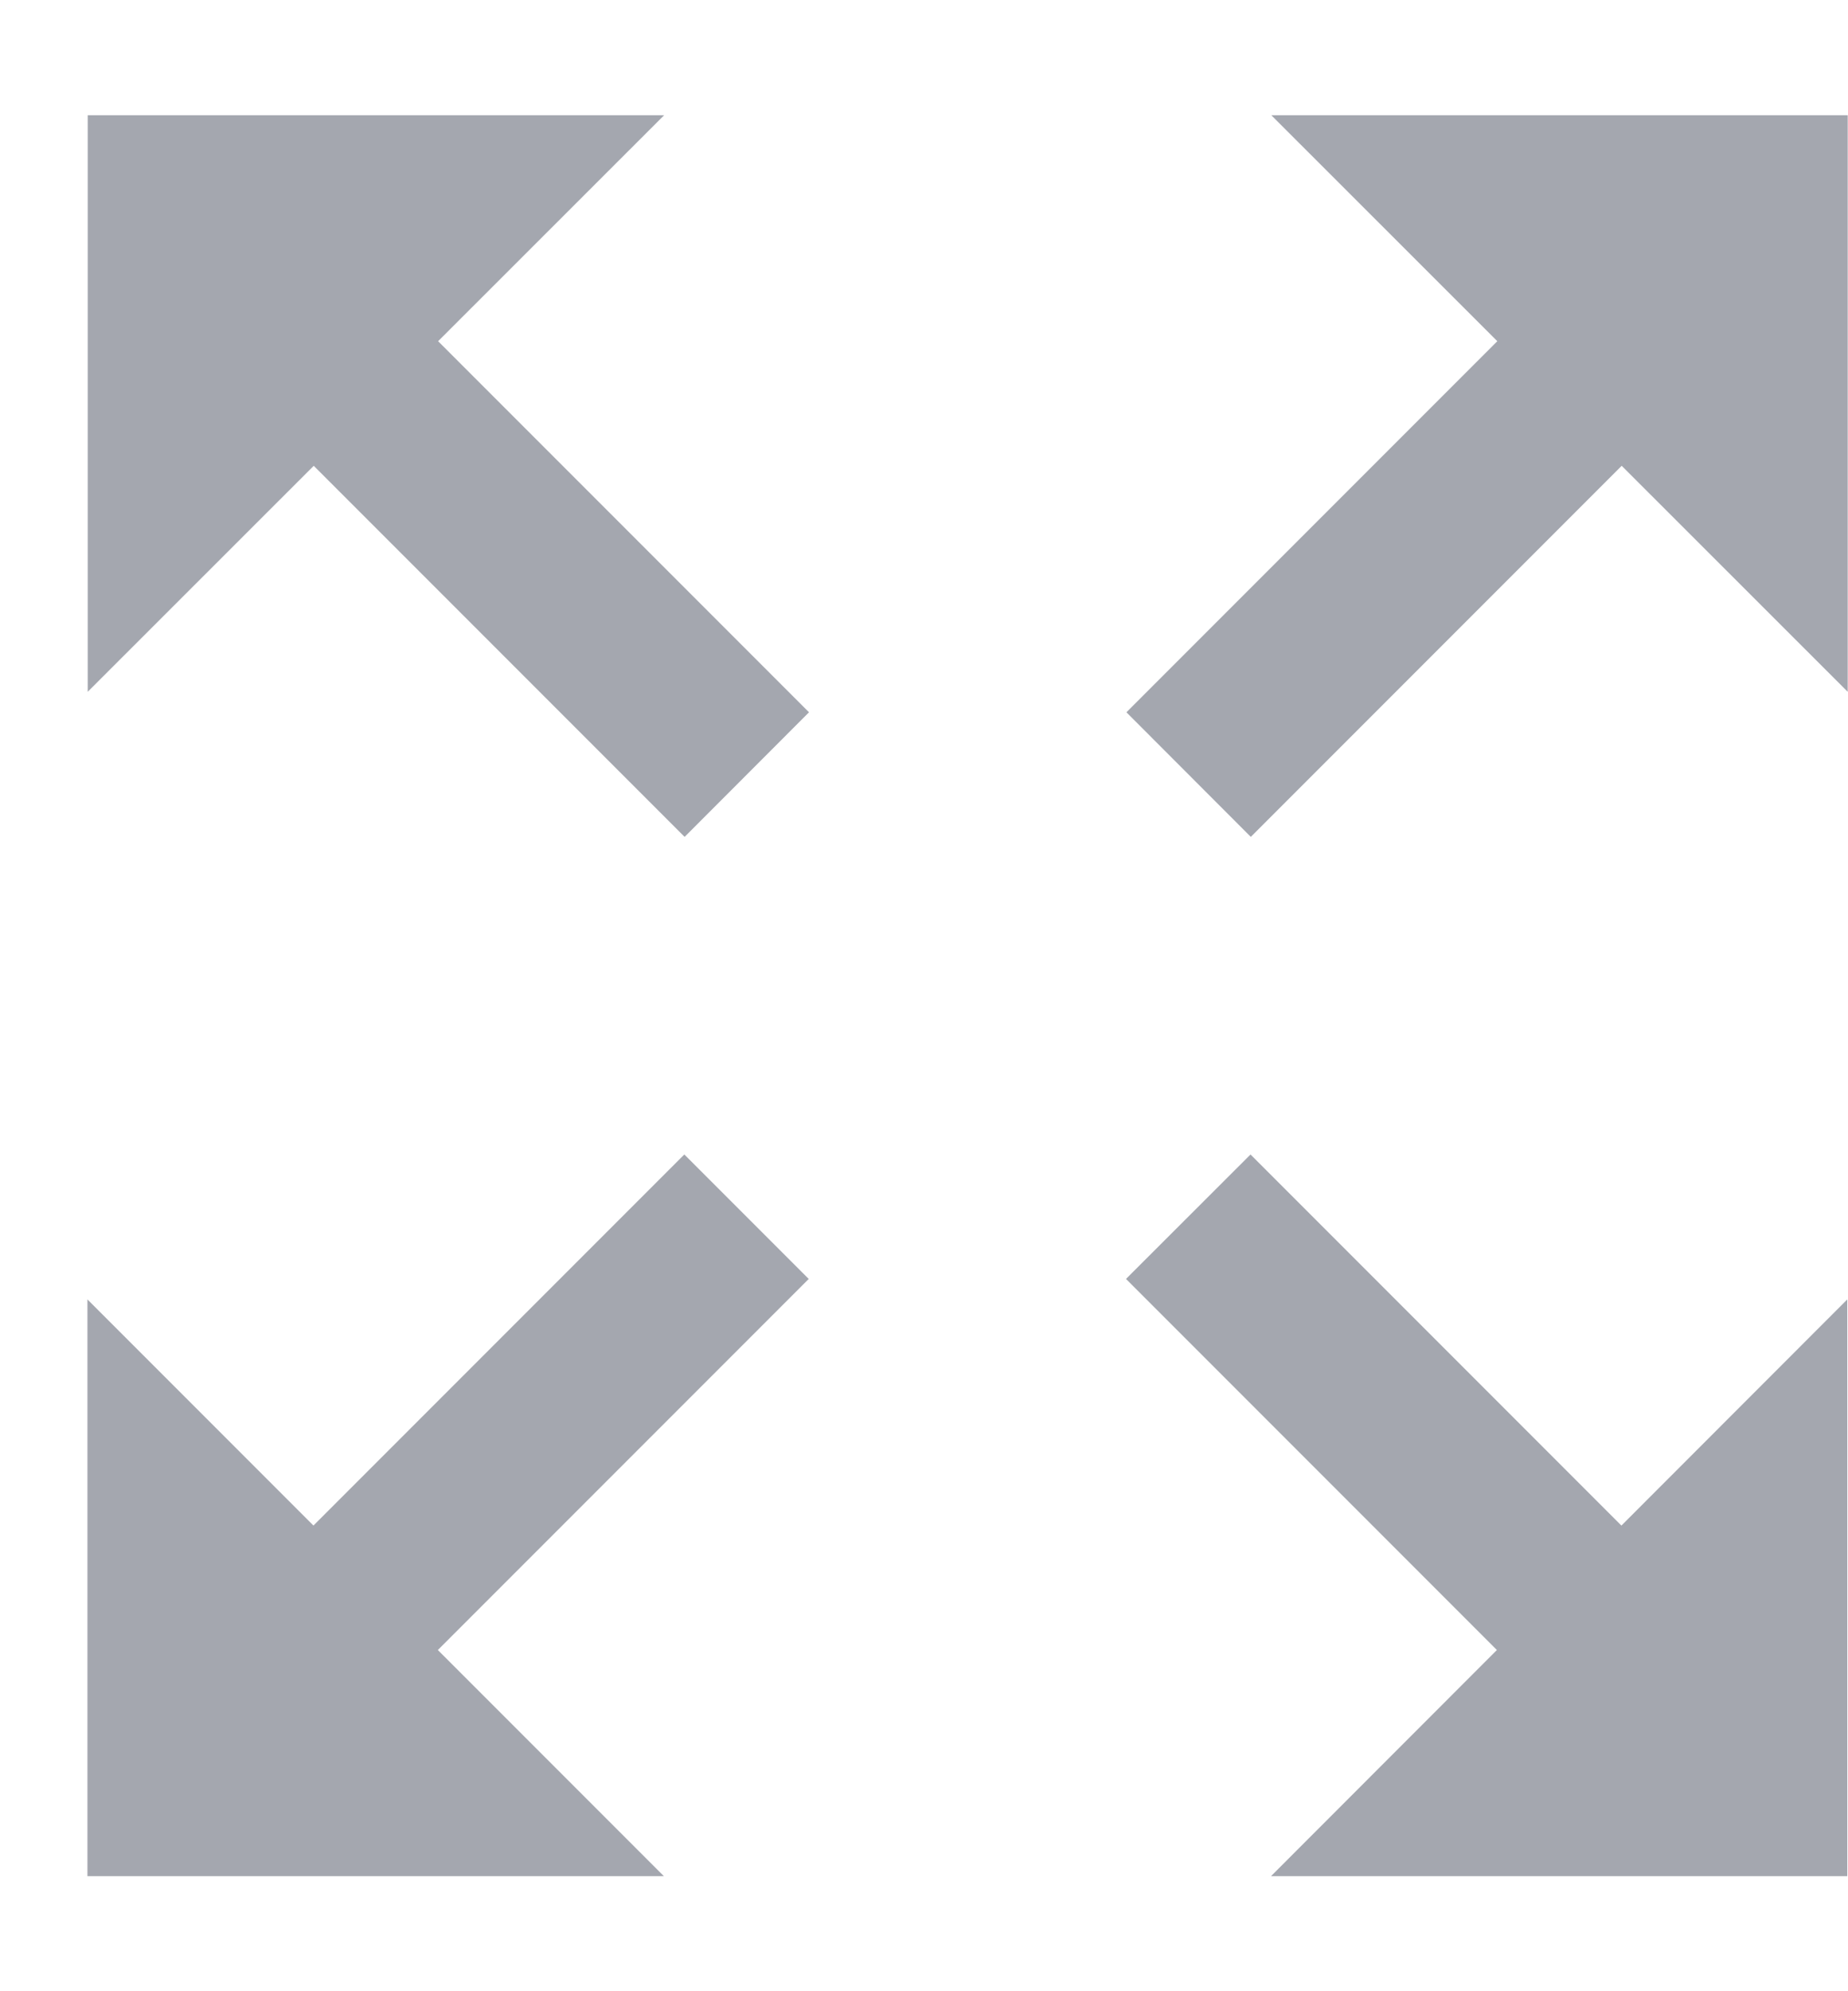
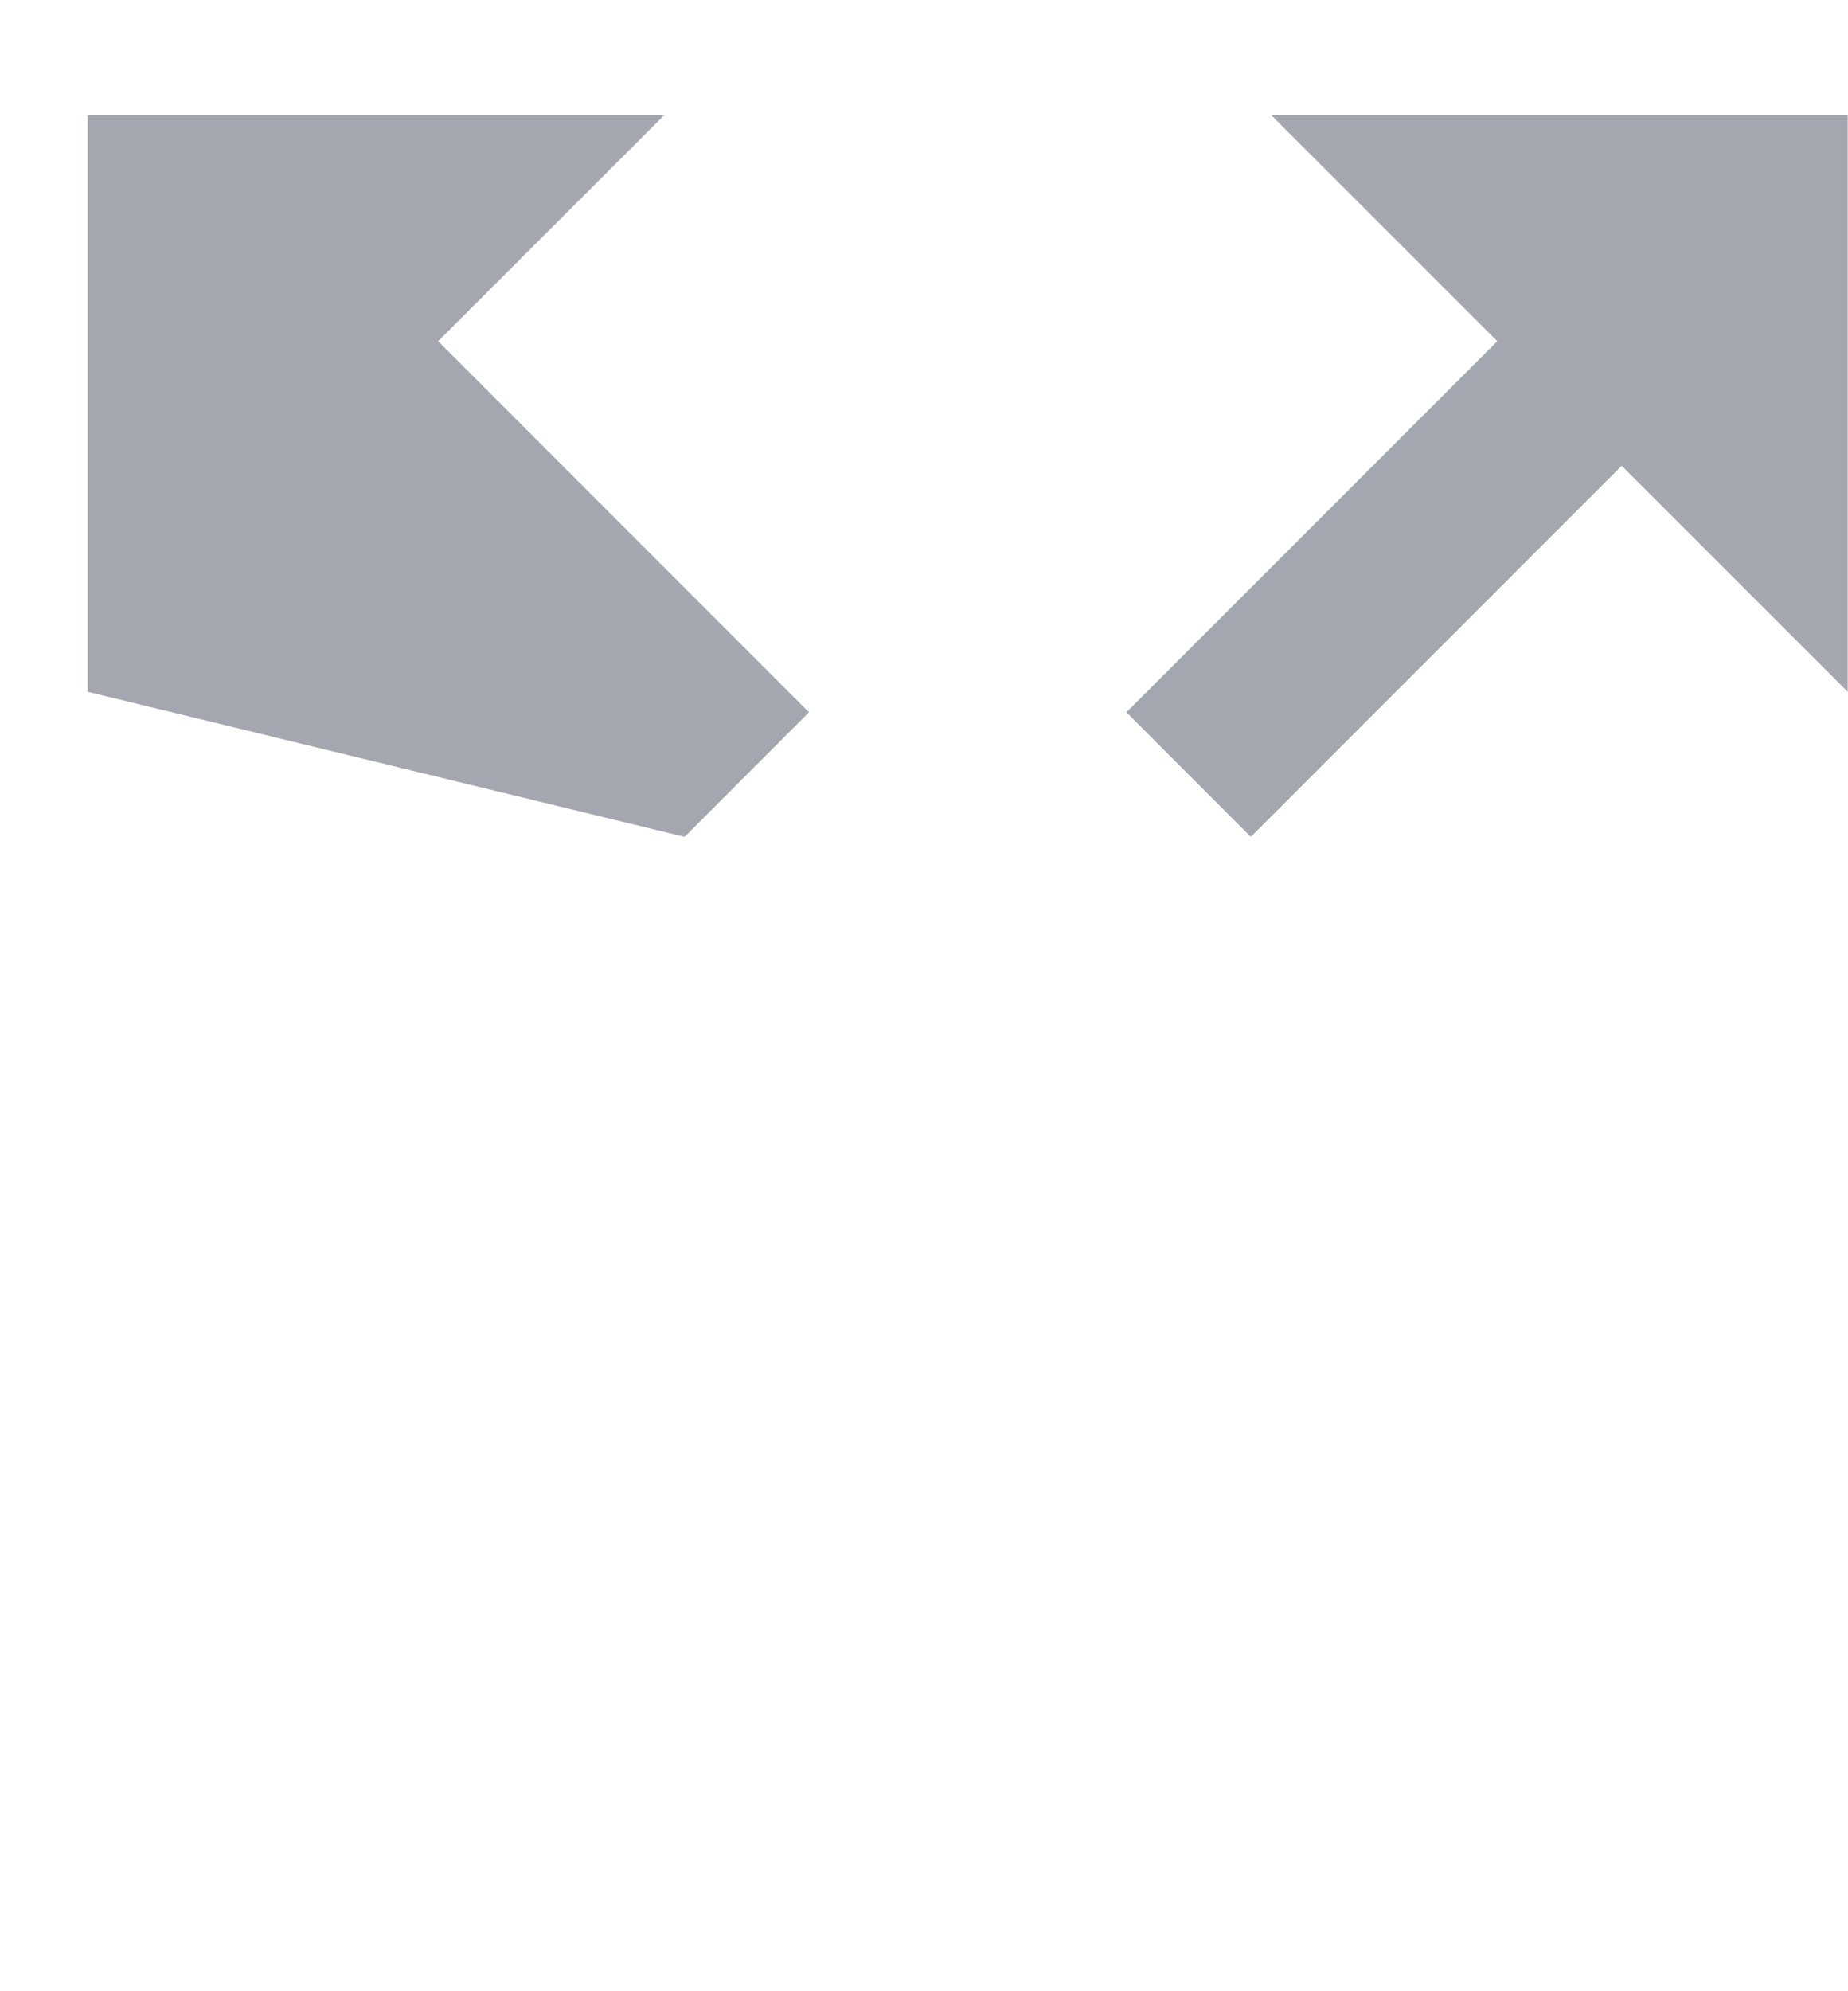
<svg xmlns="http://www.w3.org/2000/svg" width="13" height="14" viewBox="0 0 13 14" fill="none">
  <path d="M10.533 2.399L7.924 5.008L8.799 5.884L11.408 3.275L12.998 4.864V0.81H8.943L10.533 2.399Z" fill="#A4A7AF" />
-   <path d="M3.08 11.601L5.689 8.992L4.814 8.117L2.205 10.726L0.615 9.136V13.191H4.67L3.08 11.601Z" fill="#A4A7AF" />
-   <path d="M3.082 2.399L5.691 5.008L4.816 5.884L2.207 3.275L0.617 4.864V0.81H4.672L3.082 2.399Z" fill="#A4A7AF" />
-   <path d="M10.53 11.601L7.921 8.992L8.797 8.117L11.406 10.726L12.995 9.136V13.191H8.941L10.53 11.601Z" fill="#A4A7AF" />
+   <path d="M3.082 2.399L5.691 5.008L4.816 5.884L0.617 4.864V0.81H4.672L3.082 2.399Z" fill="#A4A7AF" />
</svg>